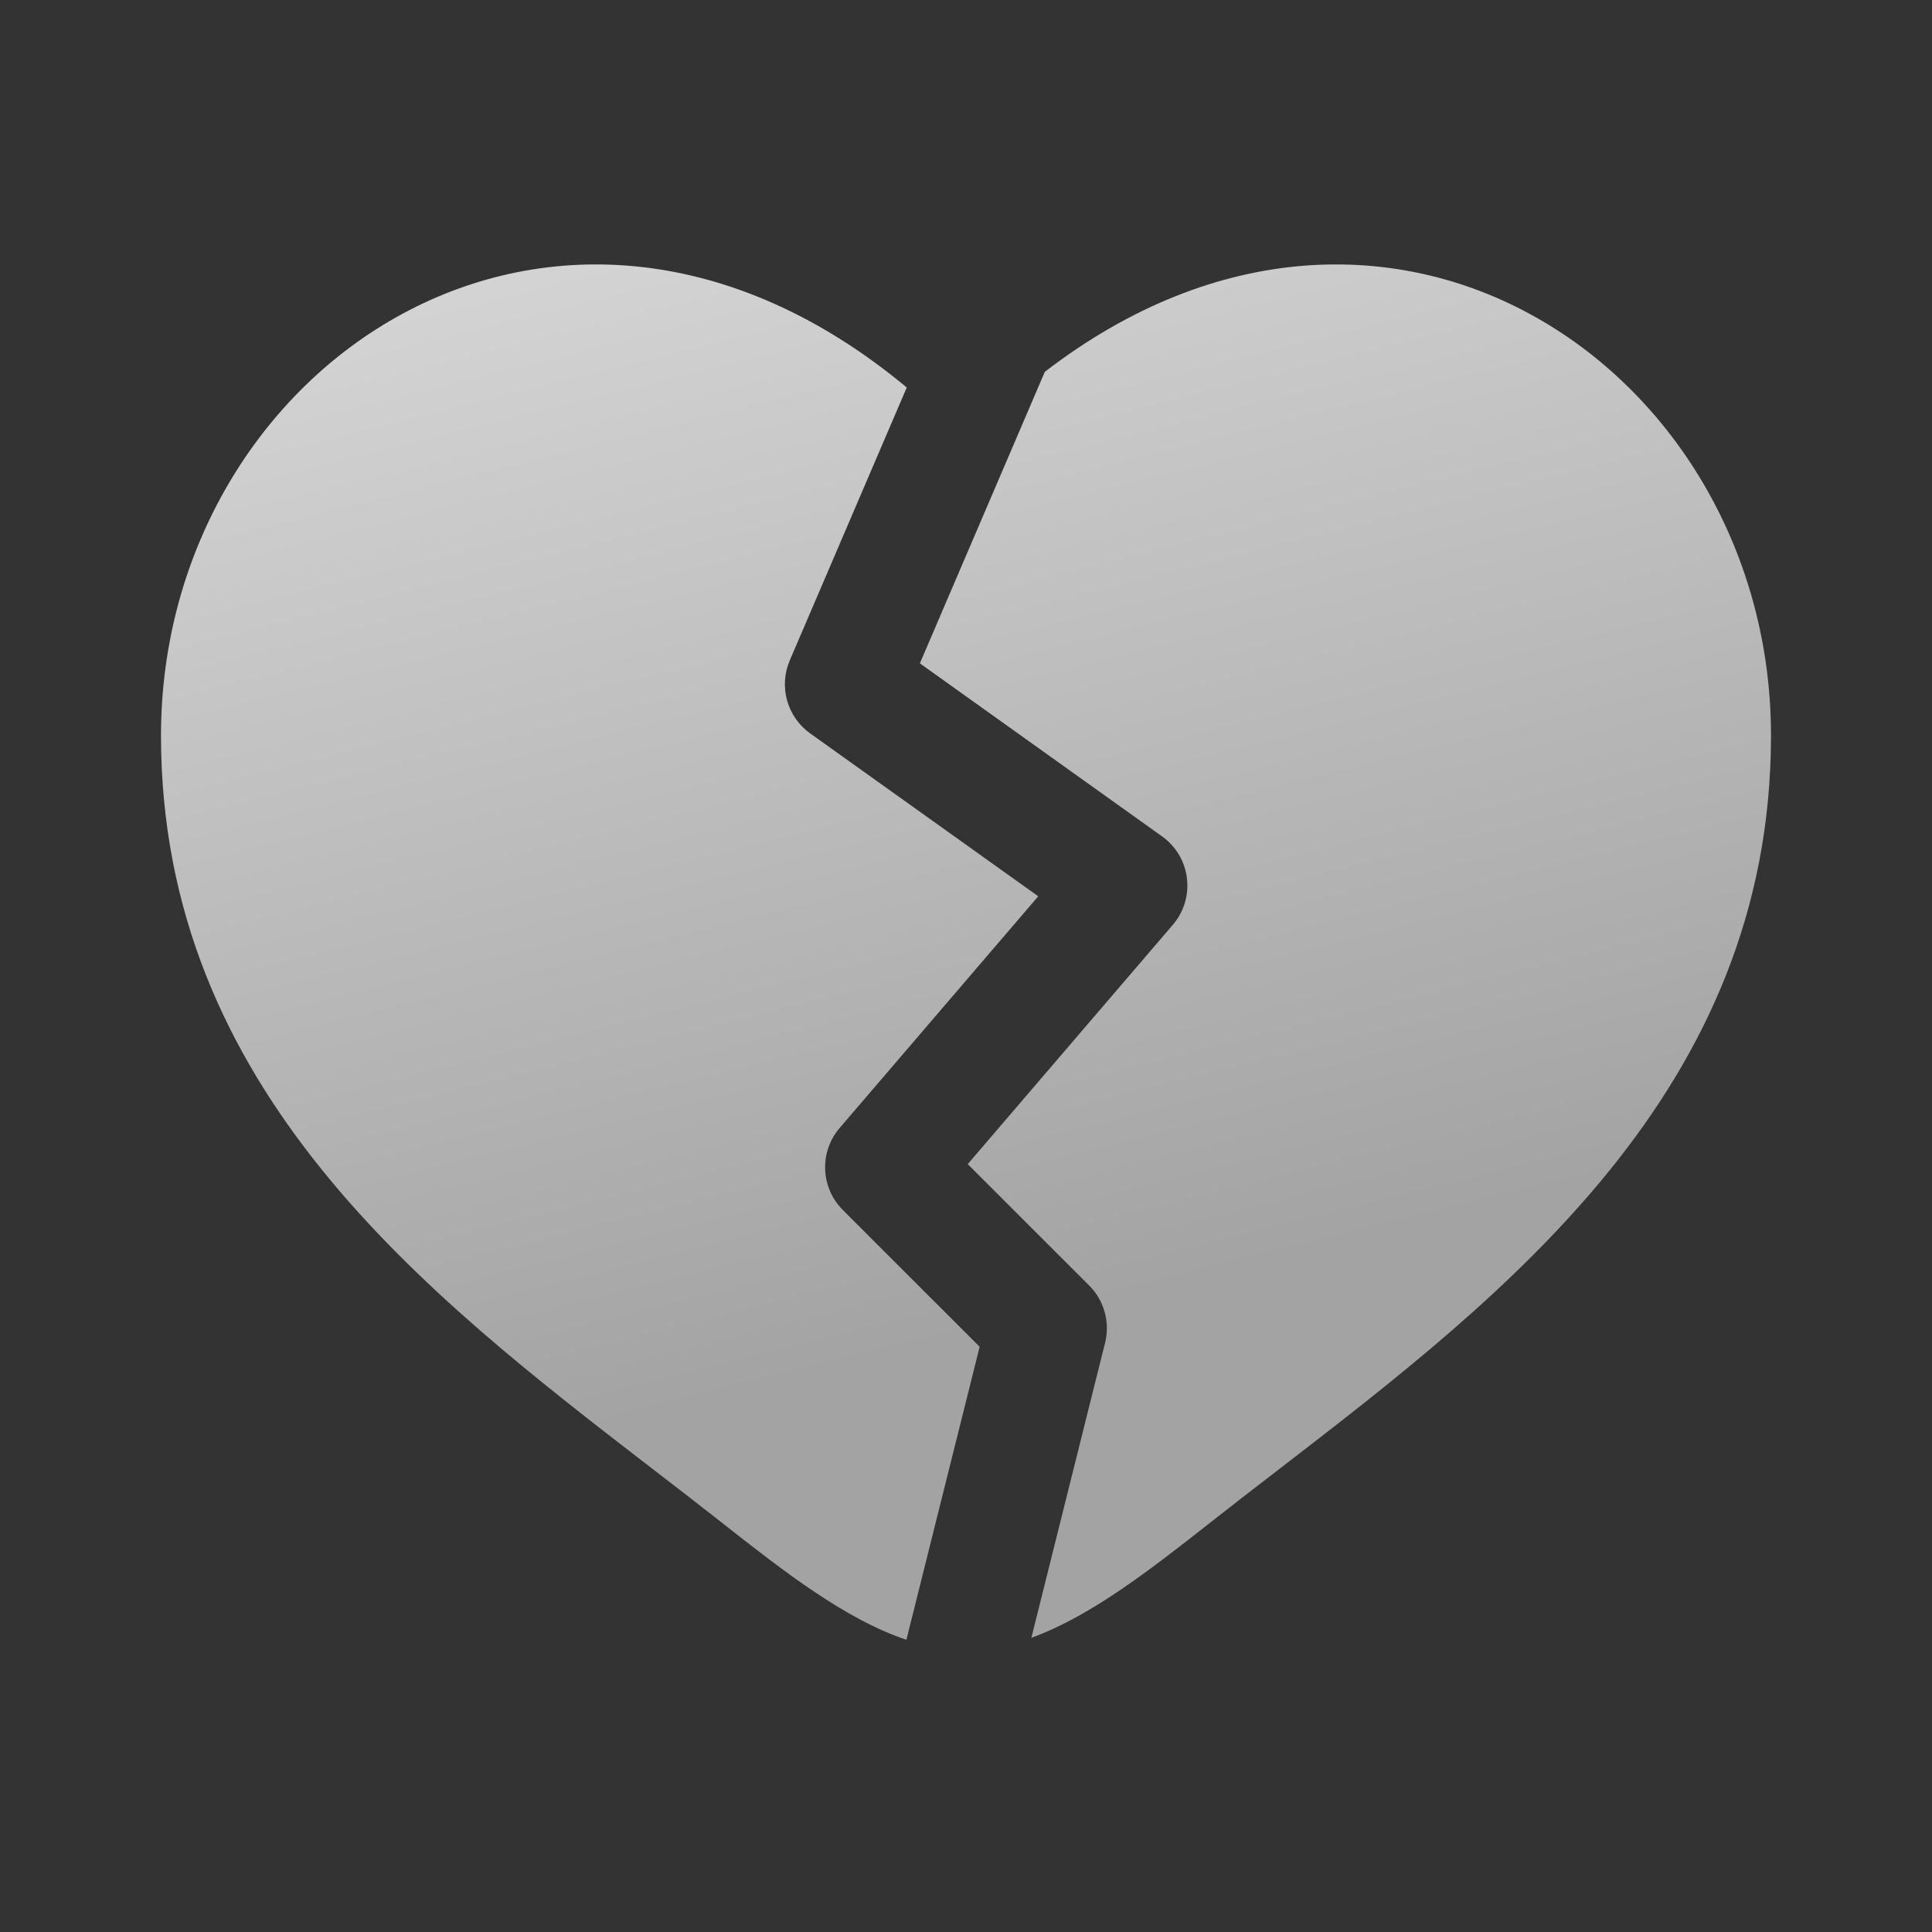
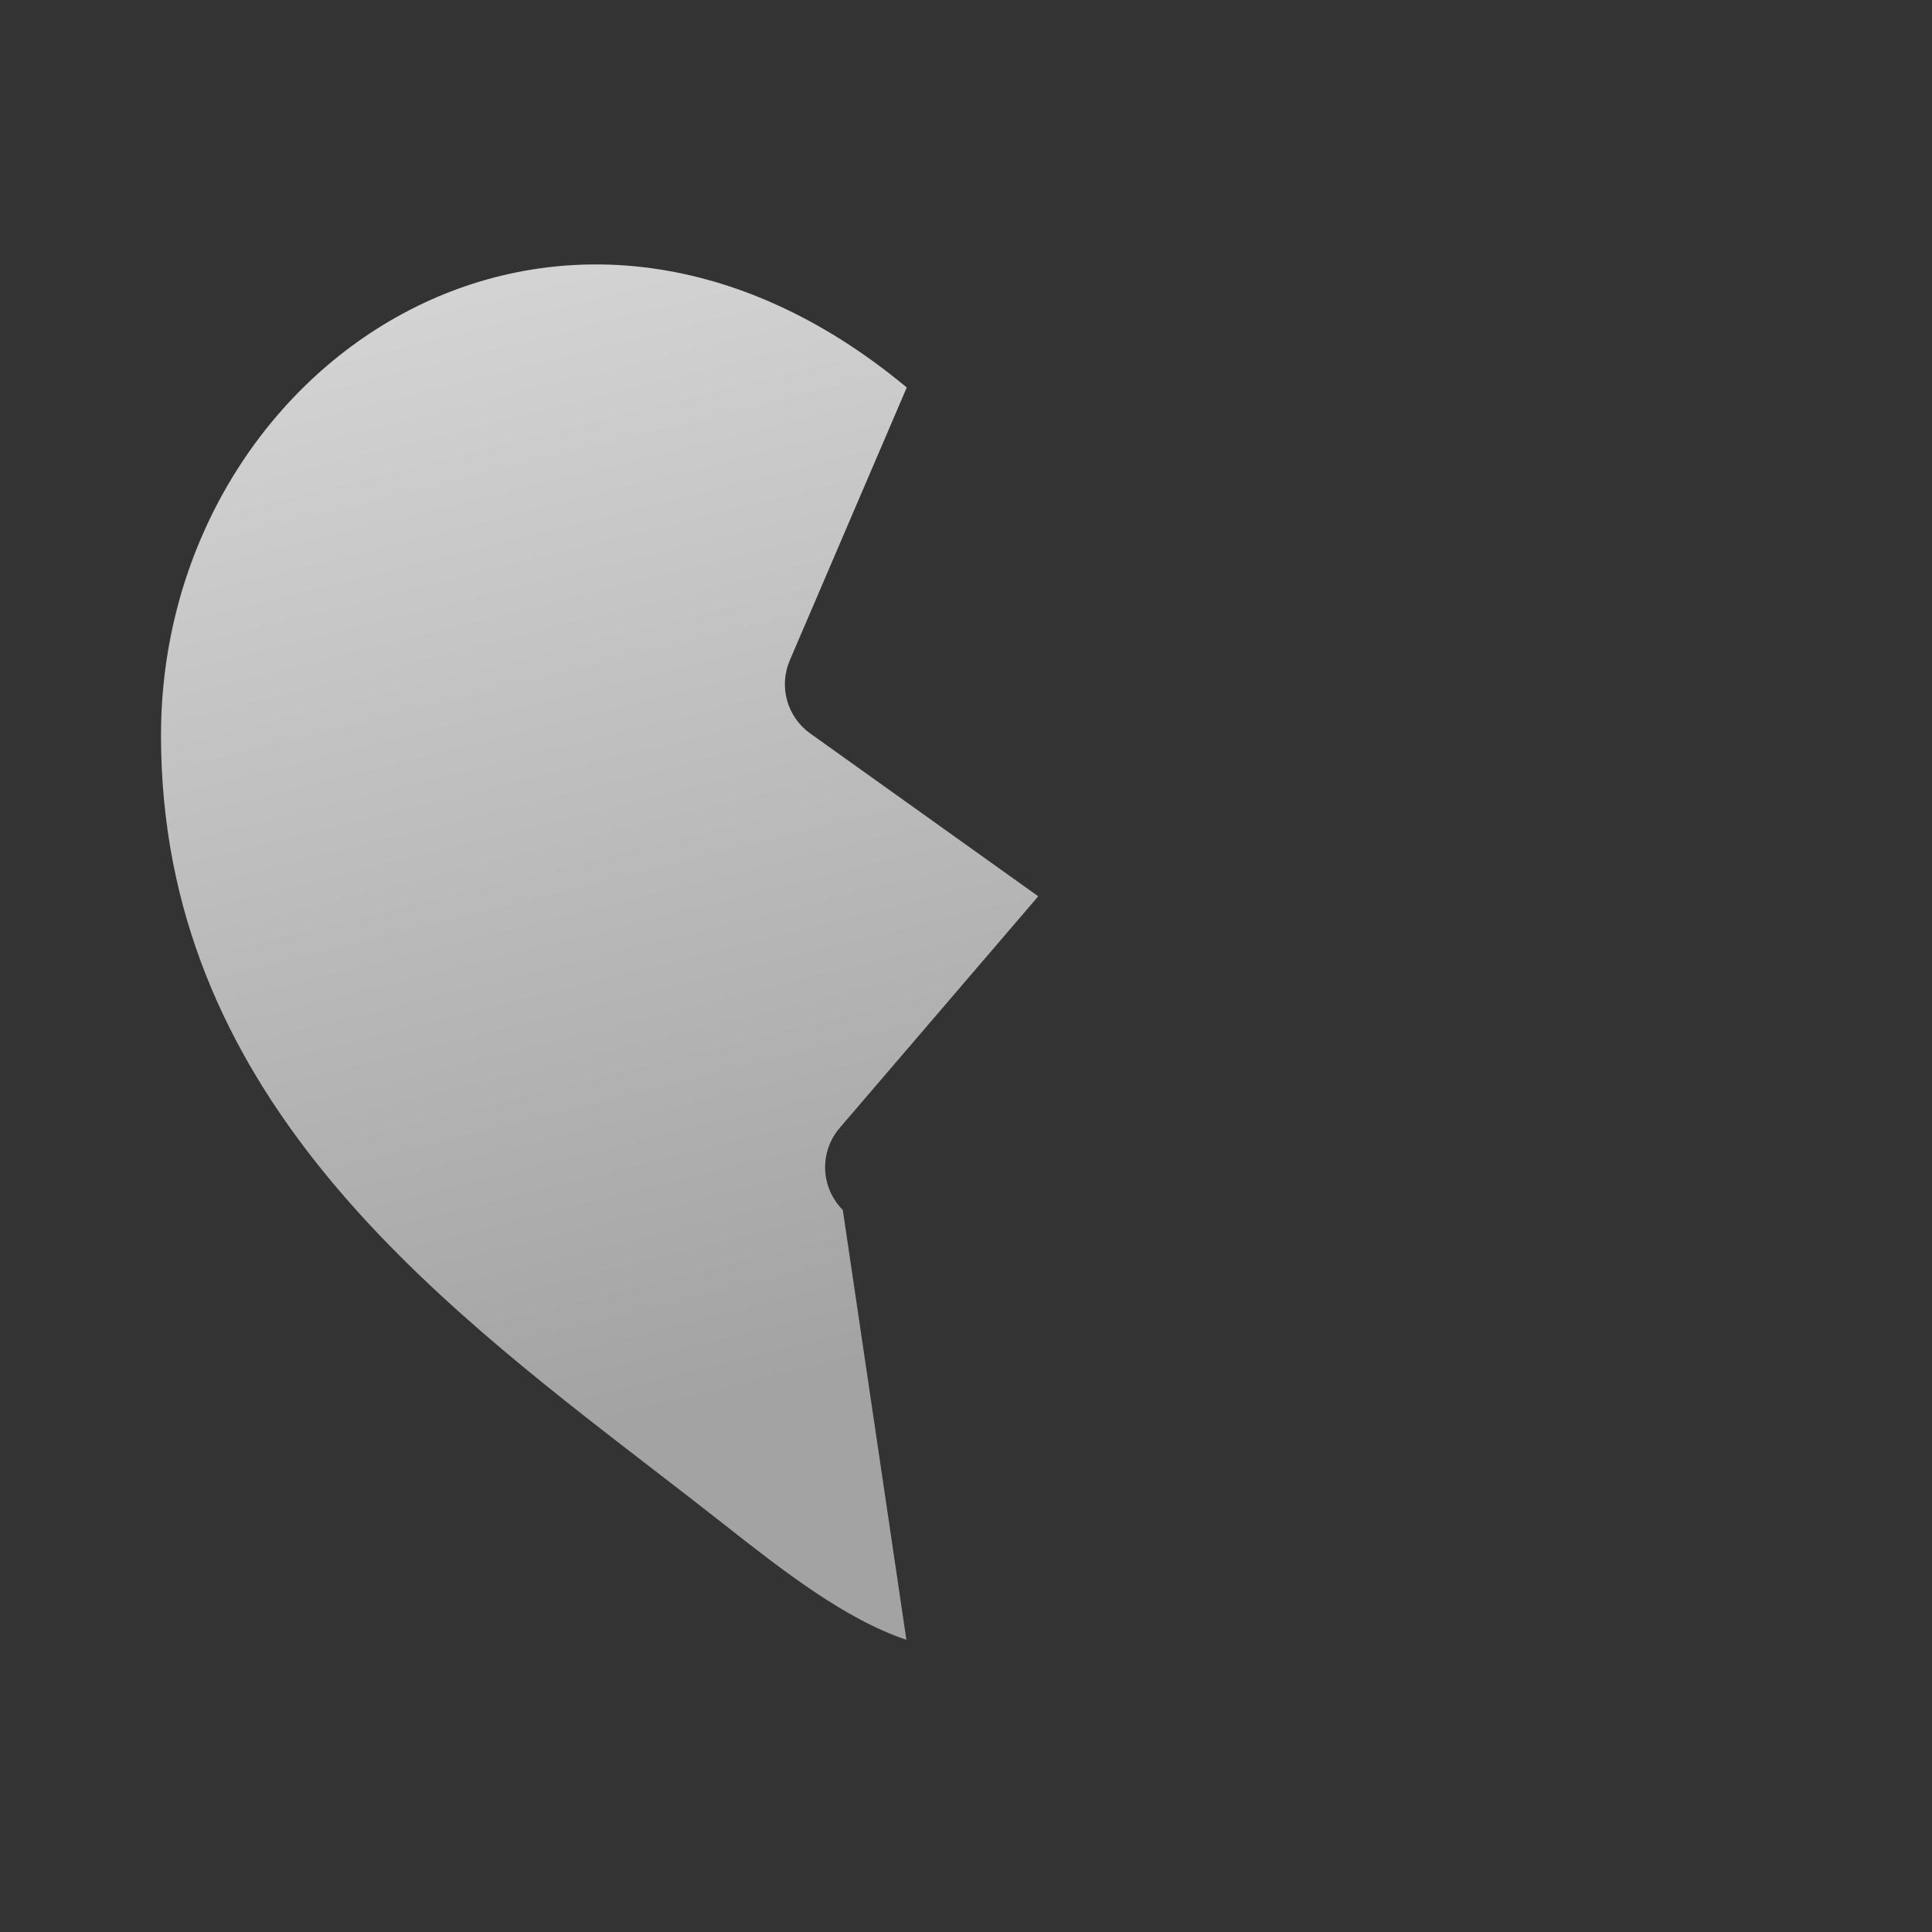
<svg xmlns="http://www.w3.org/2000/svg" width="48" height="48" viewBox="0 0 48 48" fill="none">
  <rect x="0" y="0" width="48" height="48" fill="#333333" stroke="none" />
-   <path d="M16.212 36.494C10.596 32.167 4 27.084 4 18.274C4 9.073 13.845 2.404 22.528 9.627L19.621 16.409C19.344 17.057 19.555 17.811 20.128 18.221L25.795 22.268L20.861 28.024C20.351 28.619 20.385 29.507 20.939 30.061L24.339 33.46L22.519 40.74C21.009 40.234 19.488 39.055 17.924 37.822C17.369 37.385 16.796 36.943 16.212 36.494Z" fill="url(#paint0_linear_5150_1708)" />
-   <path d="M25.624 40.691C27.087 40.16 28.561 39.016 30.076 37.822C30.631 37.385 31.204 36.943 31.788 36.494C37.404 32.167 44 27.084 44 18.274C44 9.244 34.518 2.653 25.958 9.238L22.854 16.481L28.872 20.78C29.214 21.024 29.438 21.401 29.489 21.819C29.54 22.237 29.413 22.657 29.139 22.976L24.043 28.922L27.061 31.939C27.433 32.312 27.583 32.853 27.455 33.364L25.624 40.691Z" fill="url(#paint1_linear_5150_1708)" />
+   <path d="M16.212 36.494C10.596 32.167 4 27.084 4 18.274C4 9.073 13.845 2.404 22.528 9.627L19.621 16.409C19.344 17.057 19.555 17.811 20.128 18.221L25.795 22.268L20.861 28.024C20.351 28.619 20.385 29.507 20.939 30.061L22.519 40.74C21.009 40.234 19.488 39.055 17.924 37.822C17.369 37.385 16.796 36.943 16.212 36.494Z" fill="url(#paint0_linear_5150_1708)" />
  <defs>
    <linearGradient id="paint0_linear_5150_1708" x1="6.5" y1="-17.99" x2="19.547" y2="34.375" gradientUnits="userSpaceOnUse">
      <stop stop-color="white" />
      <stop offset="1" stop-color="#A3A3A3" />
    </linearGradient>
    <linearGradient id="paint1_linear_5150_1708" x1="6.5" y1="-17.99" x2="19.547" y2="34.375" gradientUnits="userSpaceOnUse">
      <stop stop-color="white" />
      <stop offset="1" stop-color="#A3A3A3" />
    </linearGradient>
  </defs>
</svg>